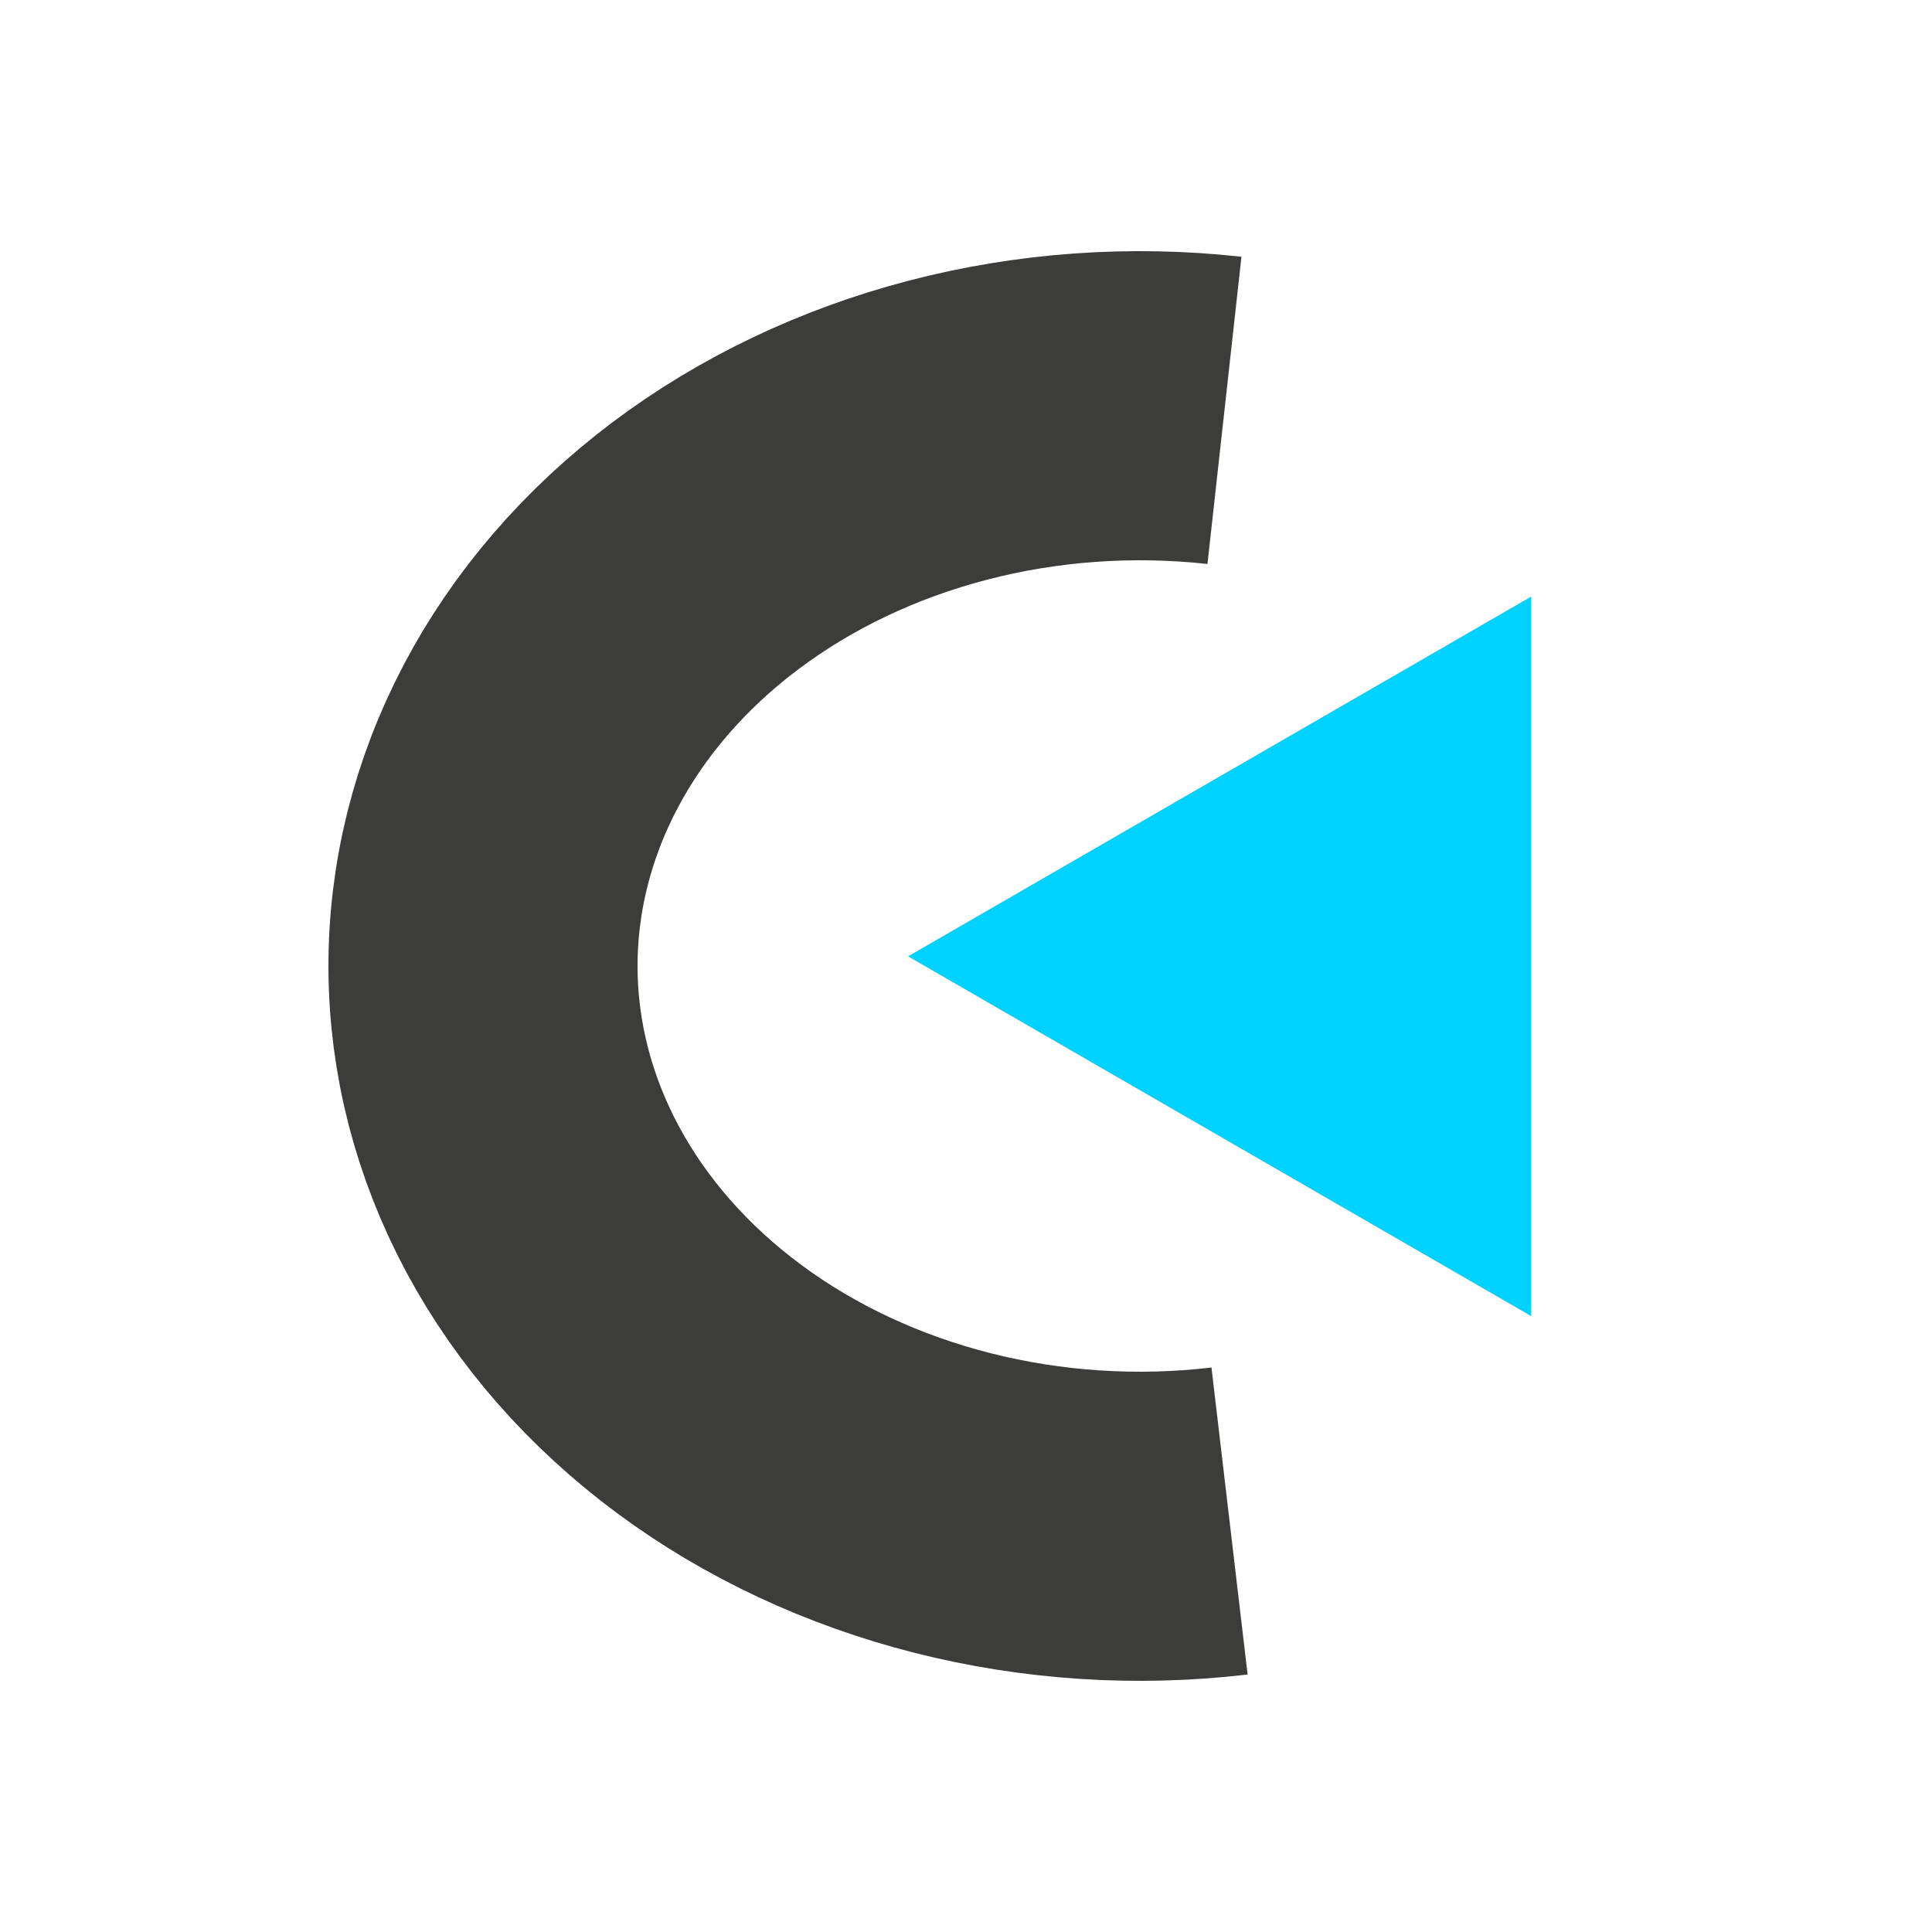
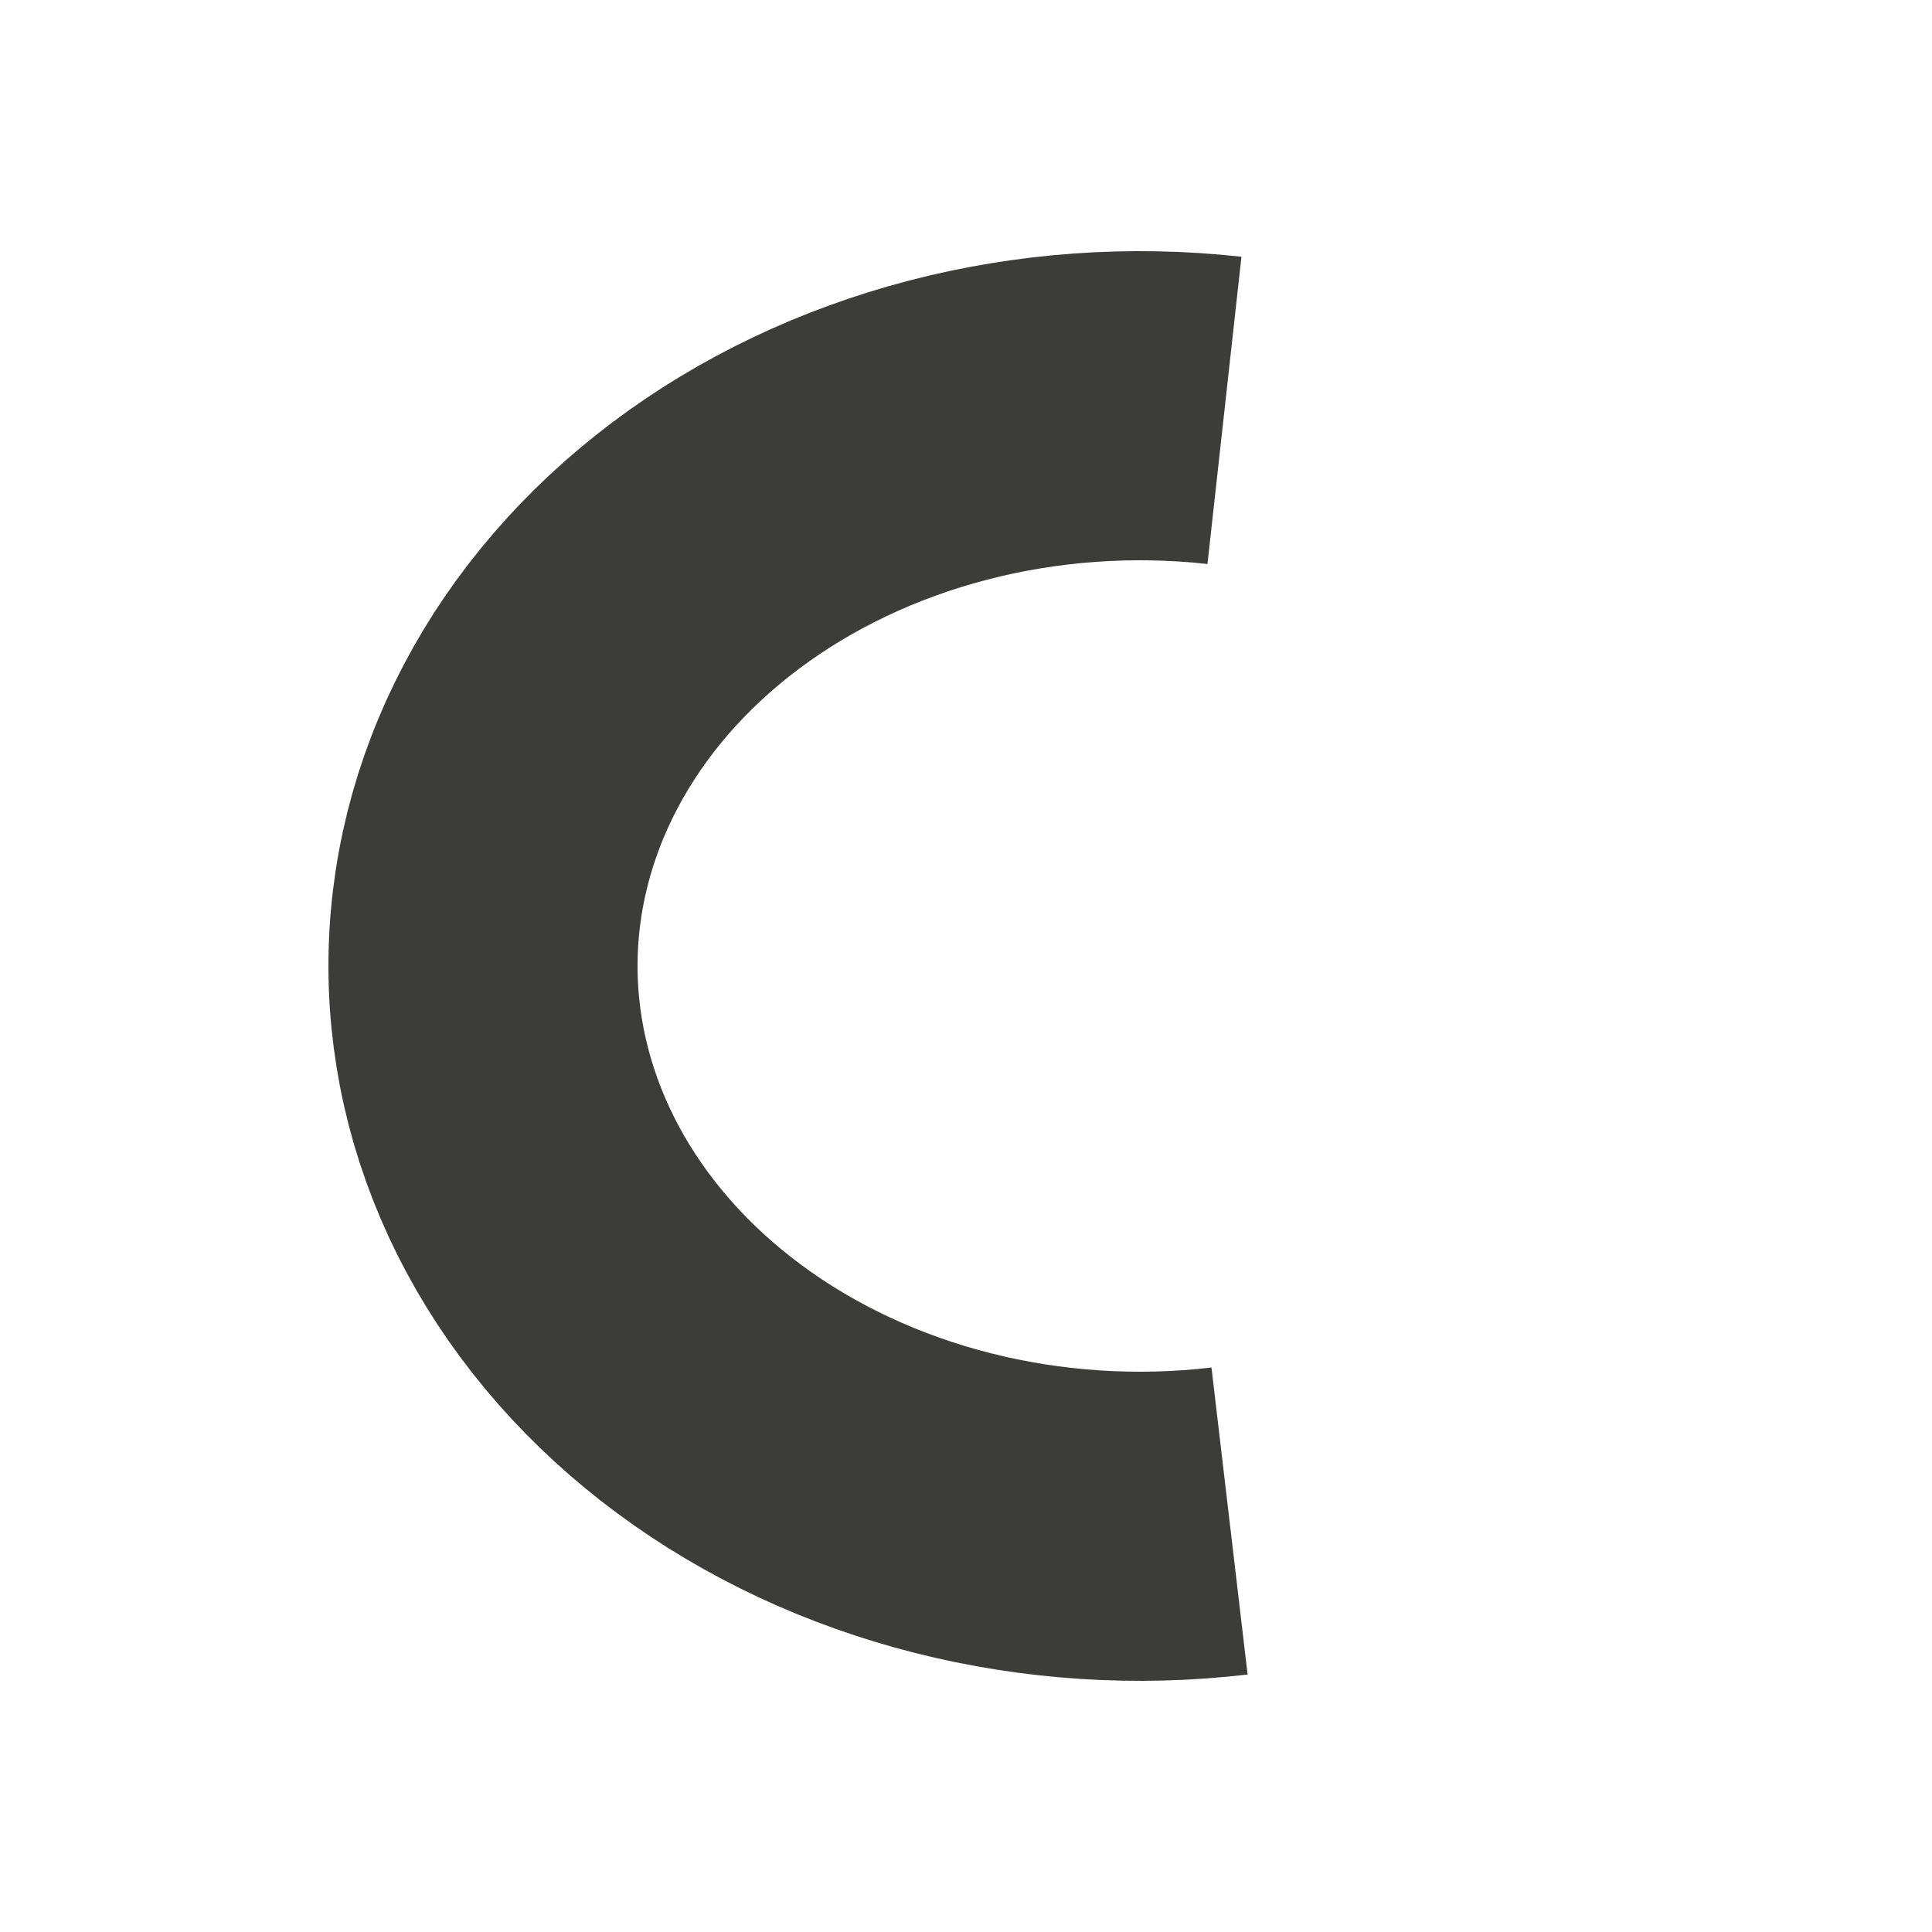
<svg xmlns="http://www.w3.org/2000/svg" width="100" height="100" viewBox="0 0 100 100" fill="none">
-   <path d="M47 49.5L79.25 30.881V68.12L47 49.5Z" fill="#00D2FF" />
  <path d="M63.378 21.241C58.572 20.709 53.689 21.059 49.055 22.268C44.421 23.477 40.144 25.517 36.51 28.251C32.875 30.985 29.968 34.35 27.983 38.121C25.998 41.891 24.981 45.98 25 50.113C25.019 54.247 26.074 58.329 28.093 62.086C30.113 65.843 33.051 69.189 36.71 71.898C40.369 74.608 44.665 76.619 49.31 77.797C53.955 78.975 58.841 79.293 63.641 78.728" stroke="#3C3C3B" stroke-width="16" />
</svg>